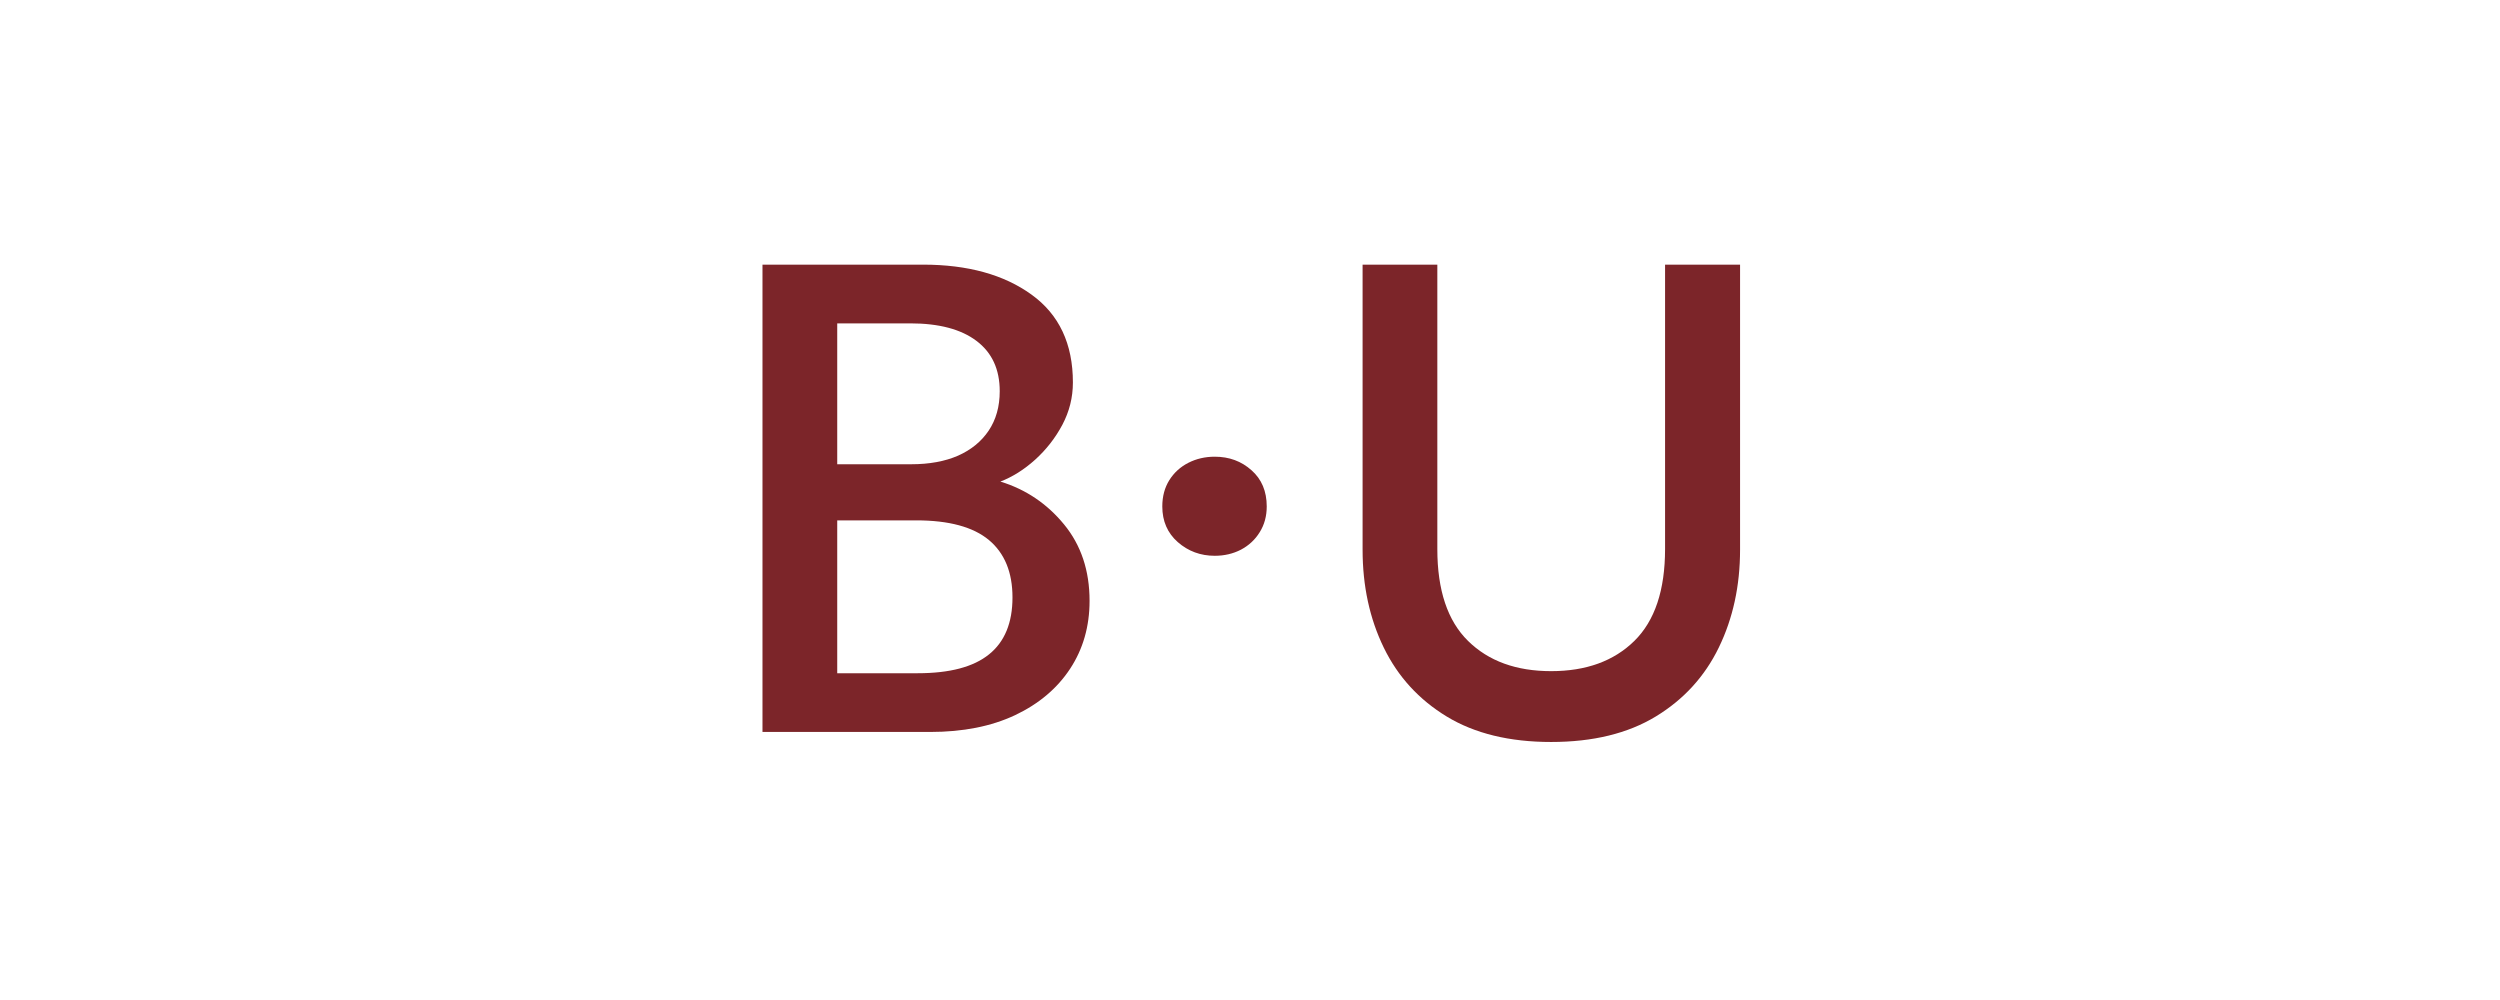
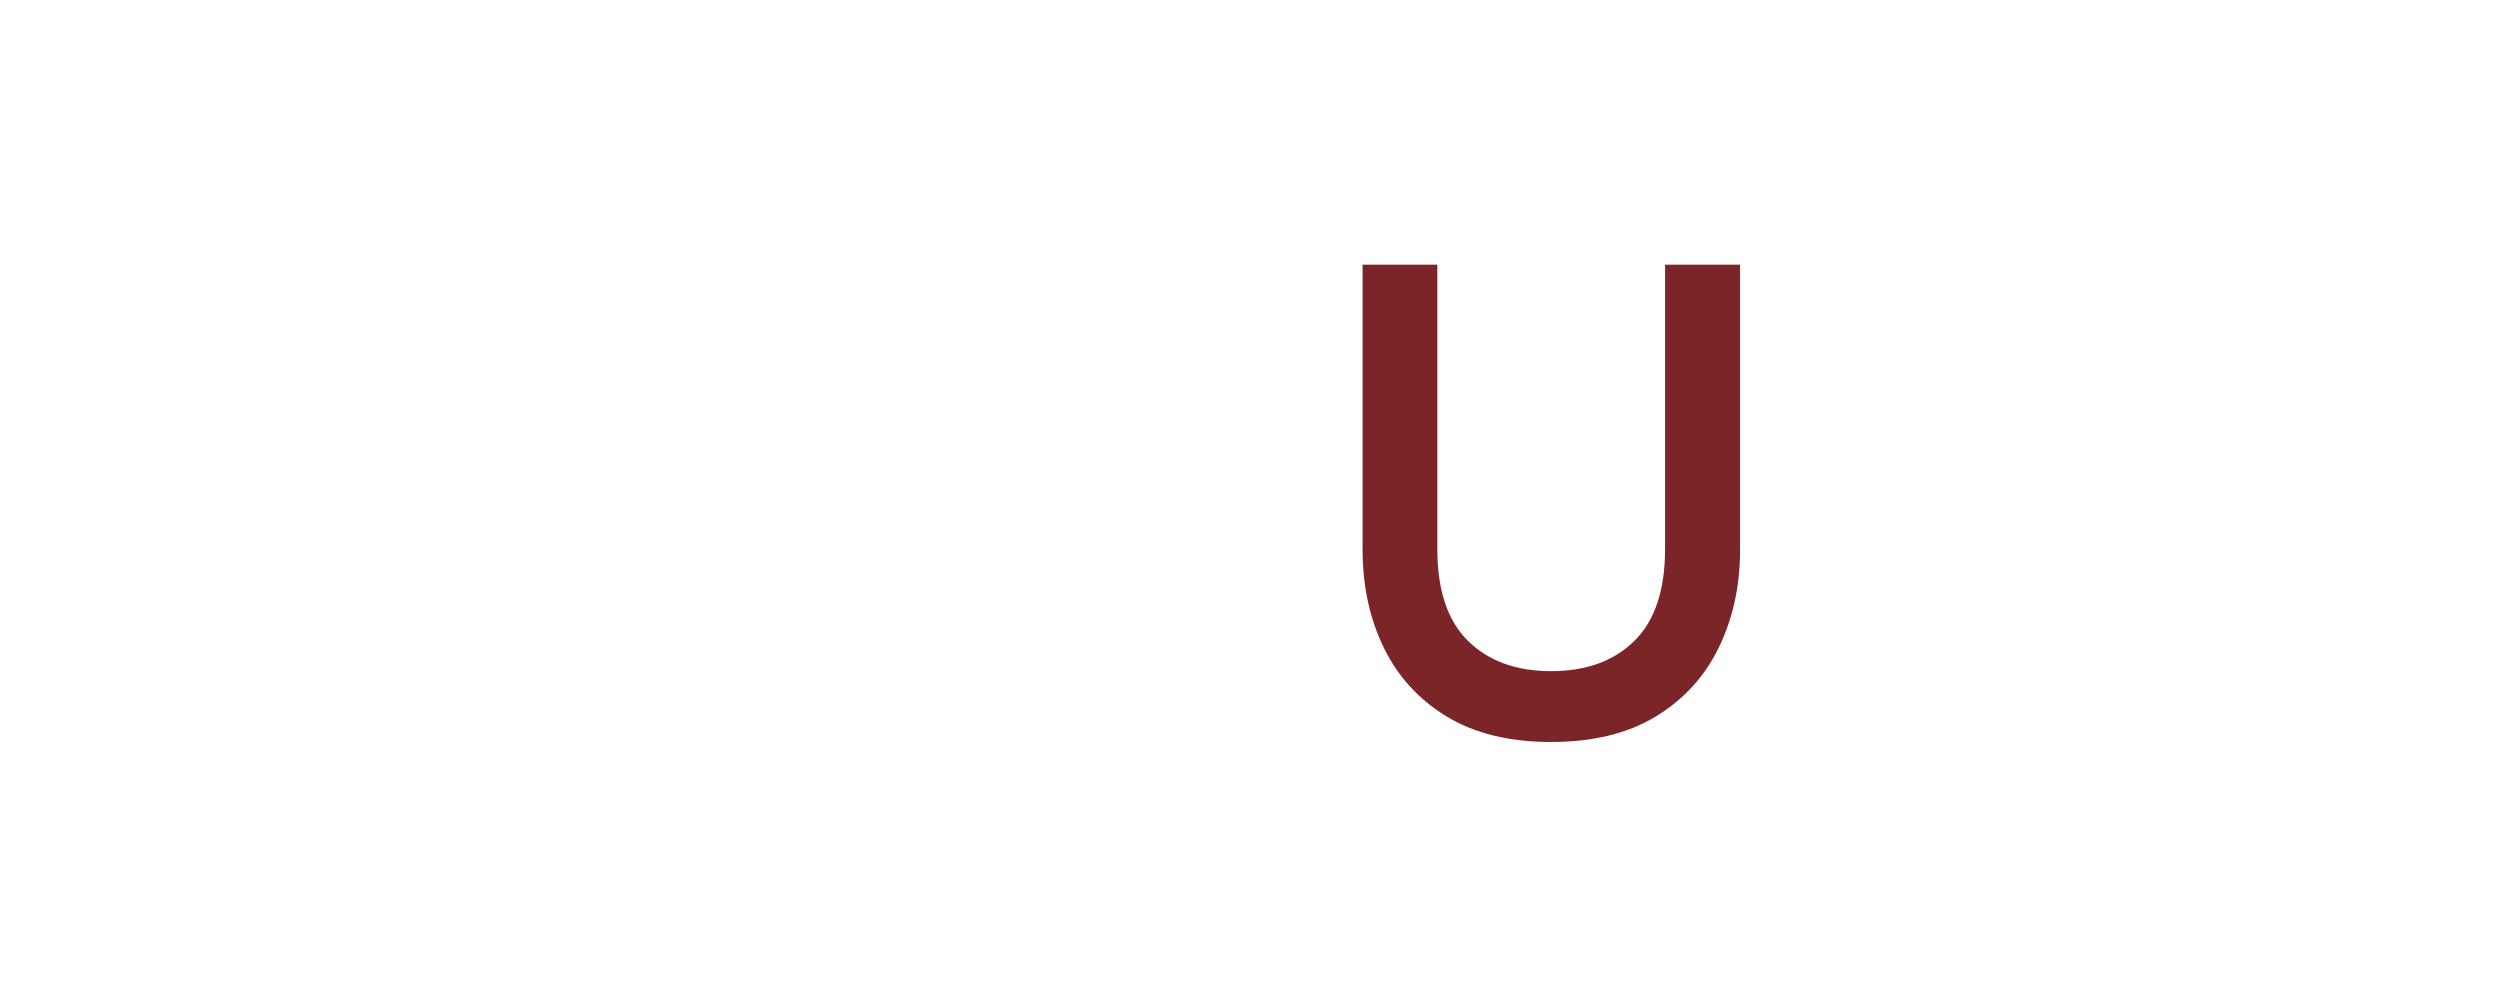
<svg xmlns="http://www.w3.org/2000/svg" version="1.0" preserveAspectRatio="xMidYMid meet" height="160" viewBox="0 0 300 120" zoomAndPan="magnify" width="400">
  <defs>
    <g />
  </defs>
  <g fill-opacity="1" fill="#7c2529">
    <g transform="translate(84.201, 87.835)">
      <g>
-         <path d="M 7.297 0 L 7.297 -56.078 L 26.562 -56.078 C 31.926 -56.078 36.266 -54.879 39.578 -52.484 C 42.891 -50.098 44.547 -46.582 44.547 -41.938 C 44.547 -40.145 44.125 -38.453 43.281 -36.859 C 42.438 -35.273 41.348 -33.879 40.016 -32.672 C 38.68 -31.473 37.289 -30.598 35.844 -30.047 C 38.895 -29.109 41.441 -27.395 43.484 -24.906 C 45.523 -22.426 46.547 -19.367 46.547 -15.734 C 46.547 -12.672 45.77 -9.957 44.219 -7.594 C 42.664 -5.227 40.461 -3.367 37.609 -2.016 C 34.754 -0.672 31.363 0 27.438 0 Z M 16.266 -7.047 L 25.922 -7.047 C 29.766 -7.047 32.617 -7.801 34.484 -9.312 C 36.359 -10.82 37.297 -13.098 37.297 -16.141 C 37.297 -19.16 36.352 -21.457 34.469 -23.031 C 32.582 -24.602 29.676 -25.391 25.75 -25.391 L 16.266 -25.391 Z M 16.266 -32.125 L 25.156 -32.125 C 27.32 -32.125 29.191 -32.469 30.766 -33.156 C 32.336 -33.852 33.562 -34.852 34.438 -36.156 C 35.32 -37.469 35.766 -39.047 35.766 -40.891 C 35.766 -43.516 34.836 -45.523 32.984 -46.922 C 31.129 -48.328 28.477 -49.031 25.031 -49.031 L 16.266 -49.031 Z M 16.266 -32.125" />
-       </g>
+         </g>
    </g>
  </g>
  <g fill-opacity="1" fill="#7c2529">
    <g transform="translate(134.992, 87.835)">
      <g>
-         <path d="M 10.781 -21.141 C 9.07 -21.141 7.594 -21.688 6.344 -22.781 C 5.102 -23.875 4.484 -25.301 4.484 -27.062 C 4.484 -28.27 4.766 -29.32 5.328 -30.219 C 5.891 -31.113 6.648 -31.805 7.609 -32.297 C 8.566 -32.785 9.625 -33.031 10.781 -33.031 C 12.508 -33.031 13.977 -32.488 15.188 -31.406 C 16.406 -30.332 17.016 -28.883 17.016 -27.062 C 17.016 -25.895 16.734 -24.863 16.172 -23.969 C 15.617 -23.07 14.867 -22.375 13.922 -21.875 C 12.973 -21.383 11.926 -21.141 10.781 -21.141 Z M 10.781 -21.141" />
-       </g>
+         </g>
    </g>
  </g>
  <g fill-opacity="1" fill="#7c2529">
    <g transform="translate(156.542, 87.835)">
      <g>
        <path d="M 29.594 1.203 C 24.602 1.203 20.43 0.188 17.078 -1.844 C 13.734 -3.875 11.211 -6.629 9.516 -10.109 C 7.816 -13.598 6.969 -17.52 6.969 -21.875 L 6.969 -56.078 L 15.938 -56.078 L 15.938 -21.953 C 15.938 -17.016 17.164 -13.336 19.625 -10.922 C 22.082 -8.504 25.406 -7.297 29.594 -7.297 C 33.789 -7.297 37.117 -8.504 39.578 -10.922 C 42.035 -13.336 43.266 -17.016 43.266 -21.953 L 43.266 -56.078 L 52.266 -56.078 L 52.266 -21.875 C 52.266 -17.539 51.414 -13.629 49.719 -10.141 C 48.031 -6.66 45.508 -3.898 42.156 -1.859 C 38.801 0.18 34.613 1.203 29.594 1.203 Z M 29.594 1.203" />
      </g>
    </g>
  </g>
</svg>